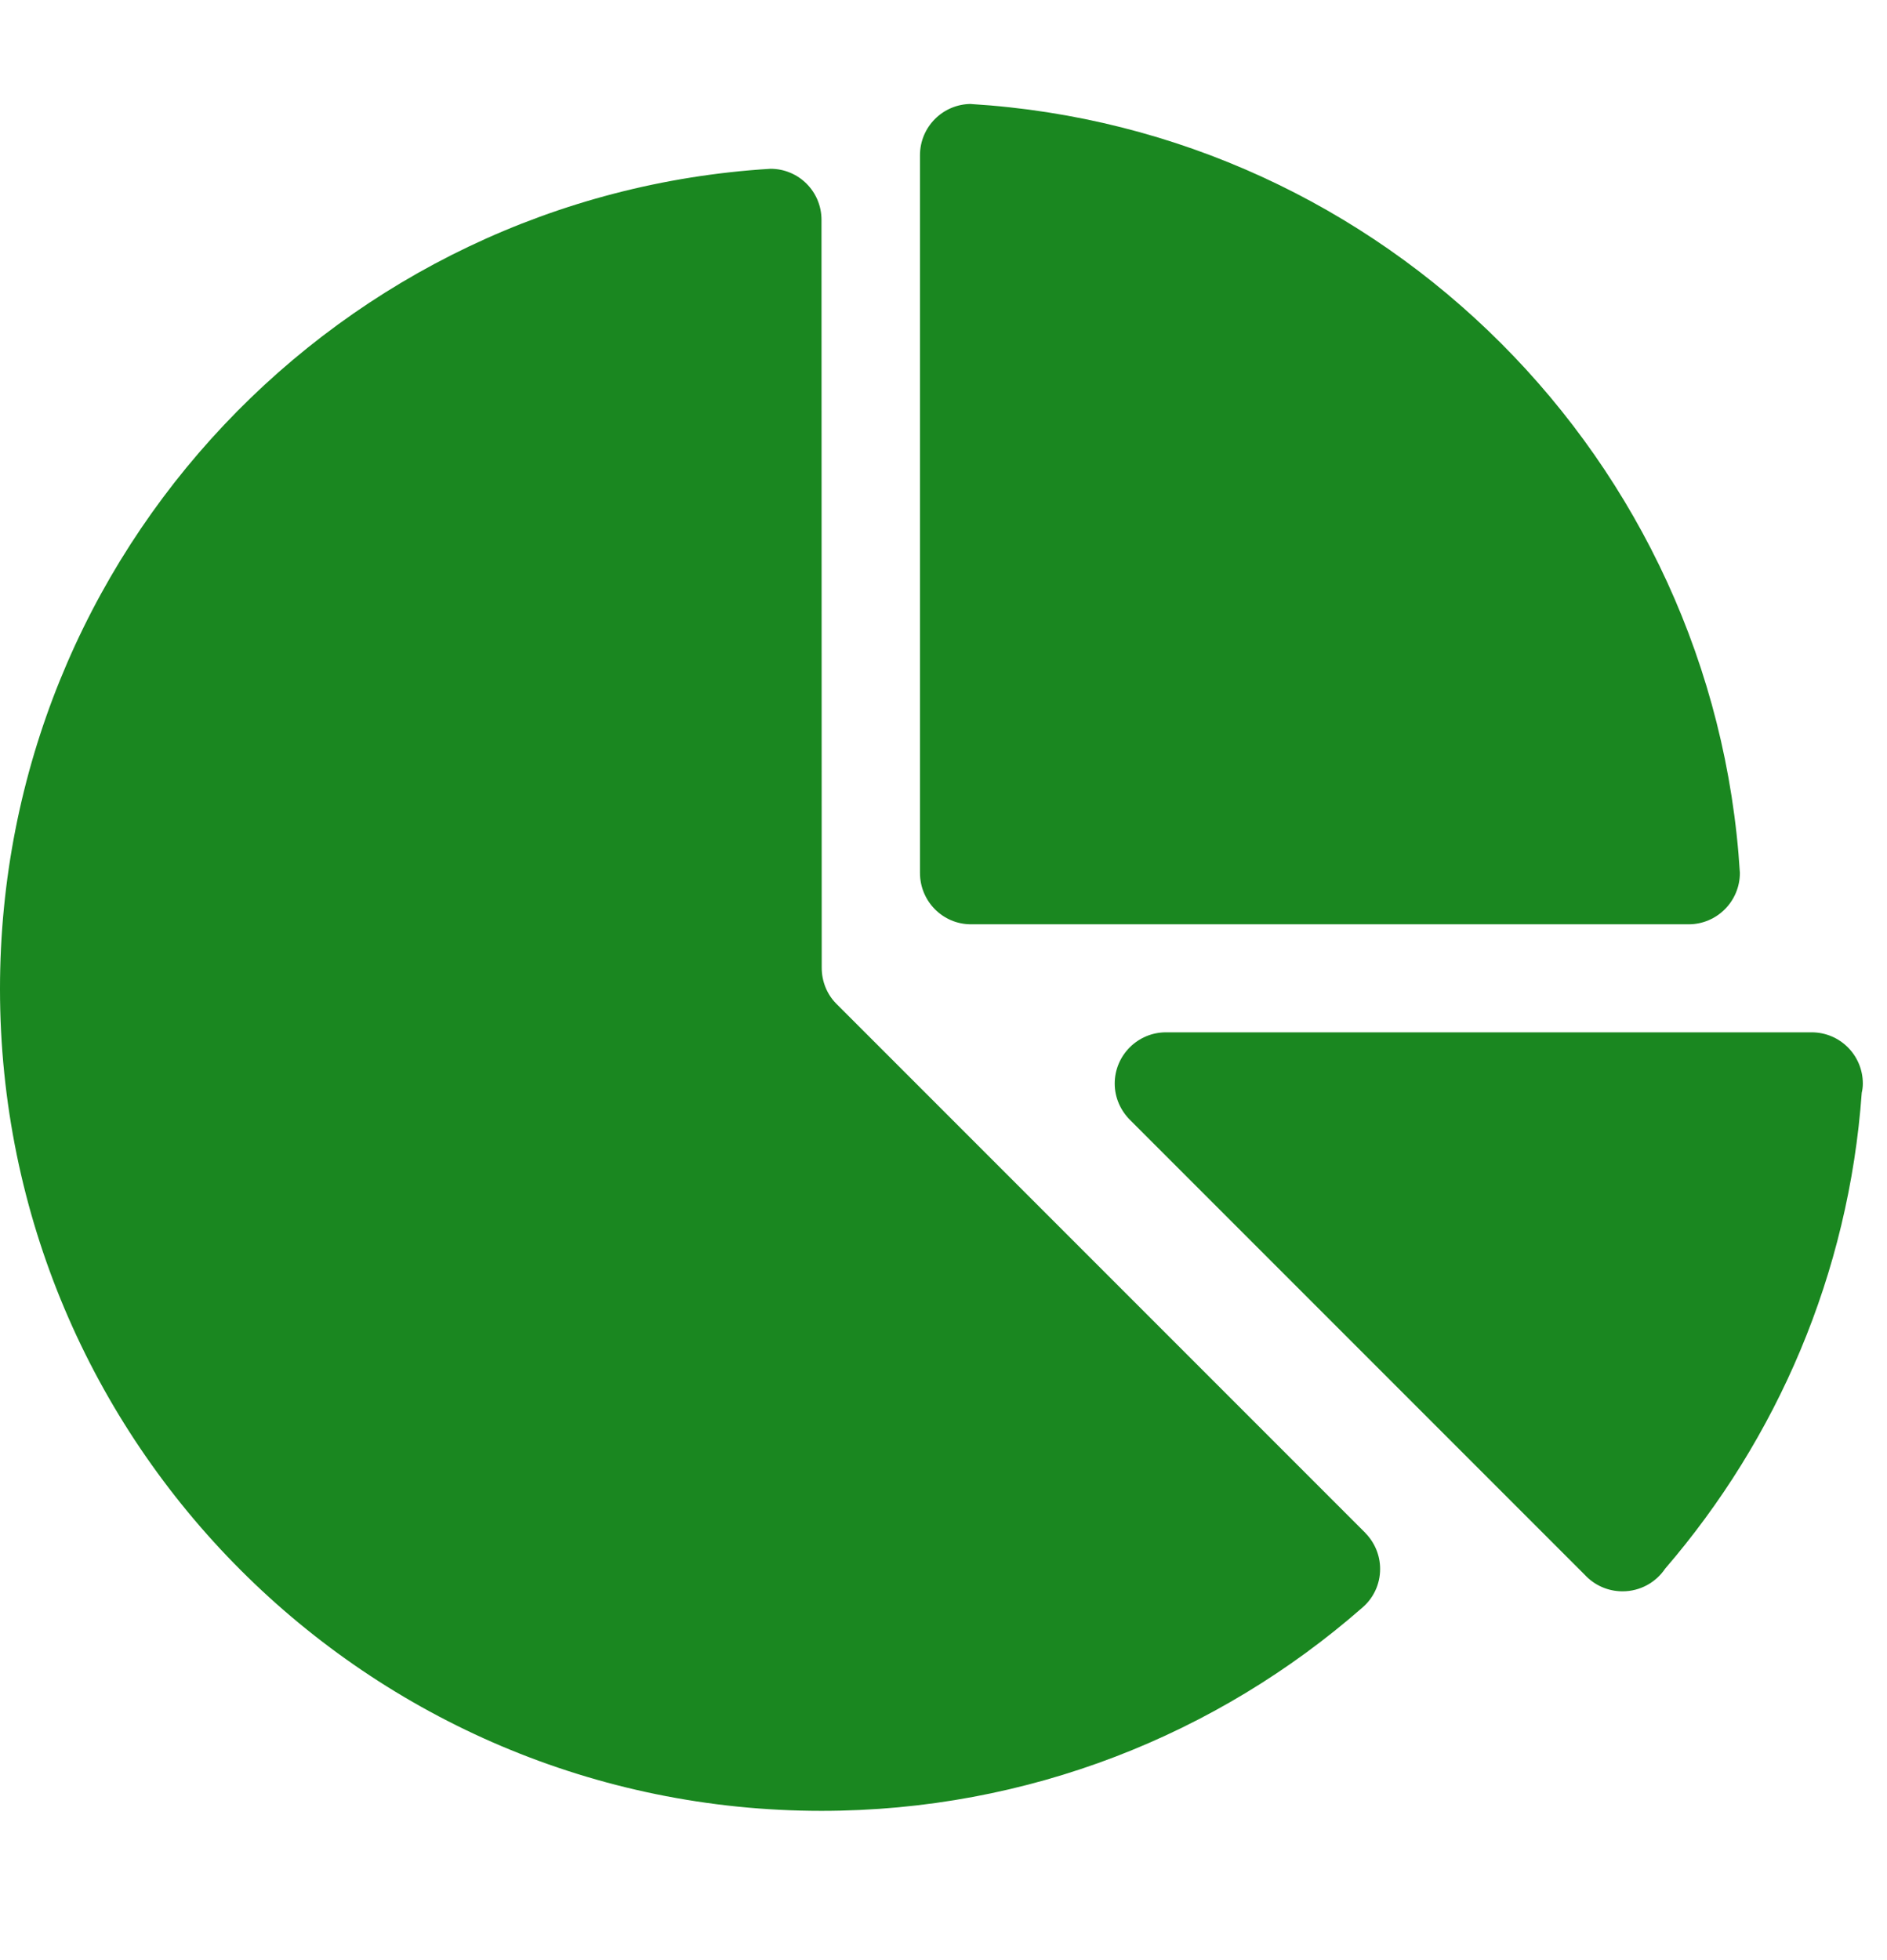
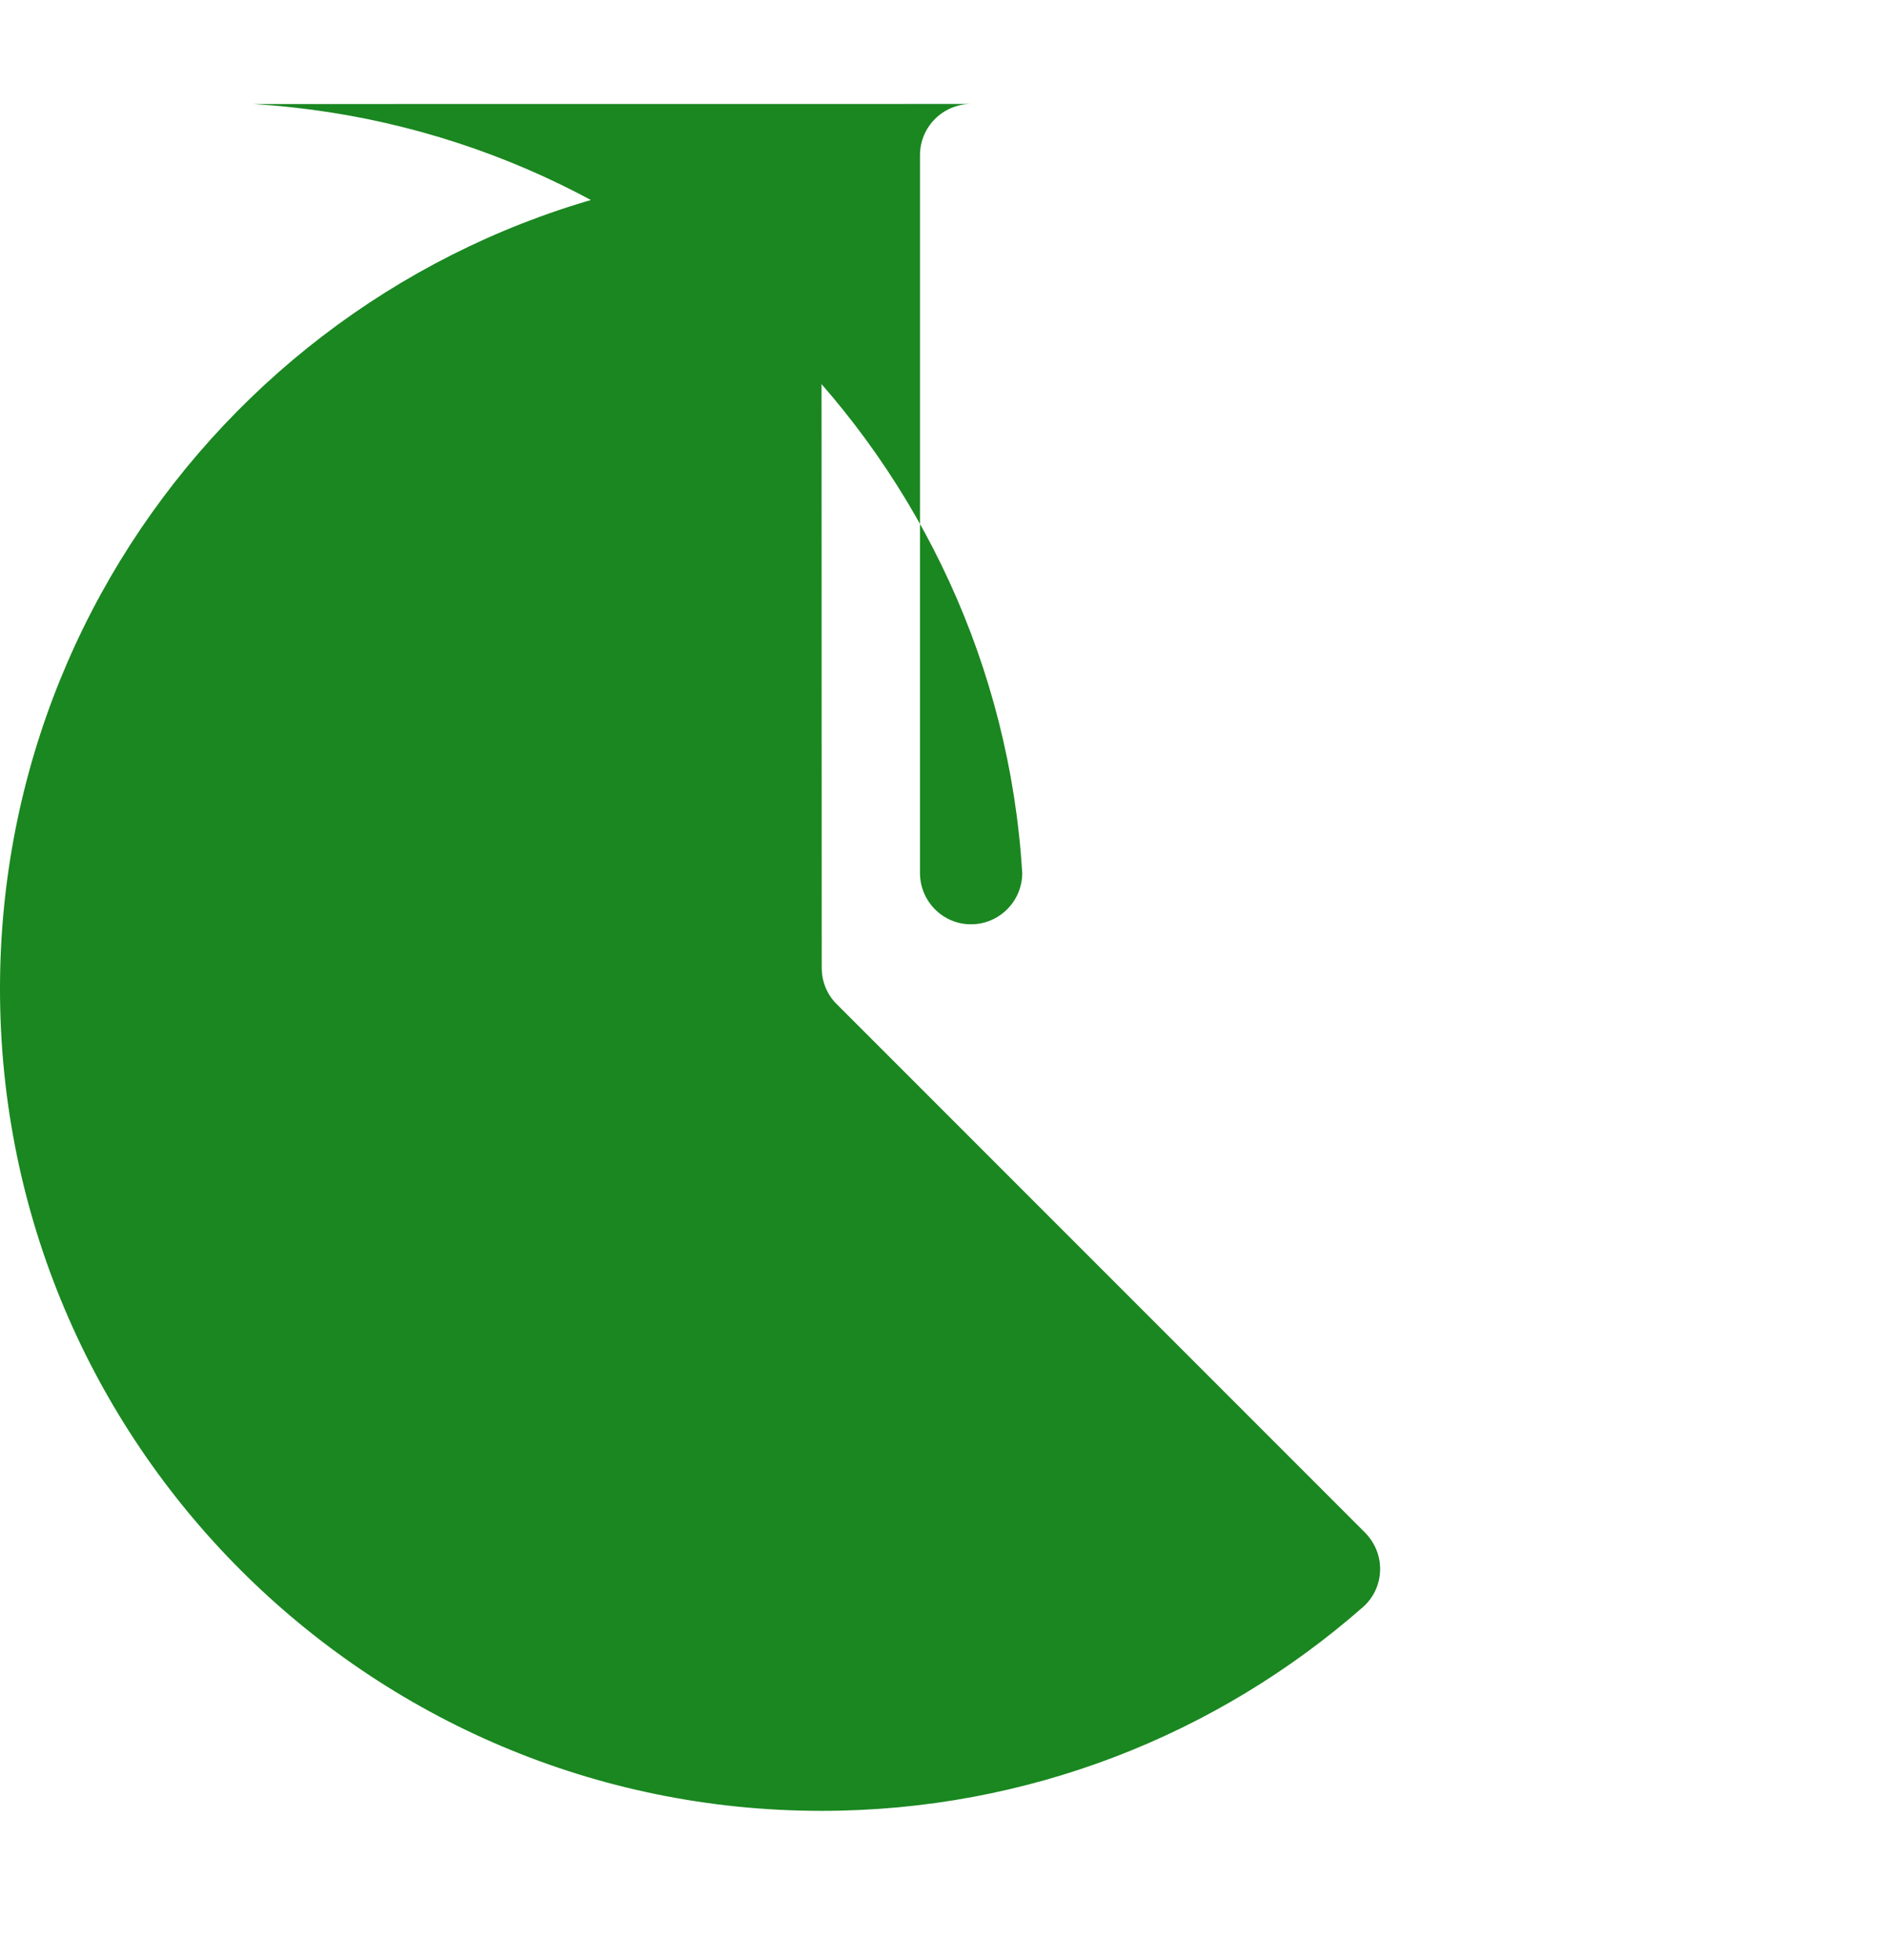
<svg xmlns="http://www.w3.org/2000/svg" fill="none" height="27" viewBox="0 0 26 27" width="26">
  <clipPath id="a">
    <path d="m0 .355h25.667v25.667h-25.667z" />
  </clipPath>
  <g clip-path="url(#a)" fill="#1a8720">
-     <path d="m24.961 14.22h-8.896c-.389 0-.706.317-.706.706 0 .198.084.376.215.505l6.264 6.264c.129.139.315.225.518.225.245 0 .46-.124.587-.312 1.54-1.788 2.53-4.058 2.709-6.556.01-.042.015-.084.015-.126 0-.389-.314-.706-.706-.706z" />
-     <path d="m13.379 1.432c-.389.002-.703.317-.703.706v9.886c0 .391.314.708.703.708h9.888c.389 0 .706-.317.706-.708-.349-5.689-4.902-10.242-10.594-10.591z" />
+     <path d="m13.379 1.432c-.389.002-.703.317-.703.706v9.886c0 .391.314.708.703.708c.389 0 .706-.317.706-.708-.349-5.689-4.902-10.242-10.594-10.591z" />
    <path d="m18.814 21.117-7.294-7.294c-.124-.126-.198-.302-.198-.493l-.003-10.302c0-.389-.314-.703-.703-.703-5.925.362-10.616 5.283-10.616 11.297 0 6.251 5.068 11.322 11.319 11.322 2.852 0 5.457-1.055 7.447-2.795.154-.129.25-.322.25-.537 0-.191-.077-.366-.203-.495z" />
  </g>
</svg>